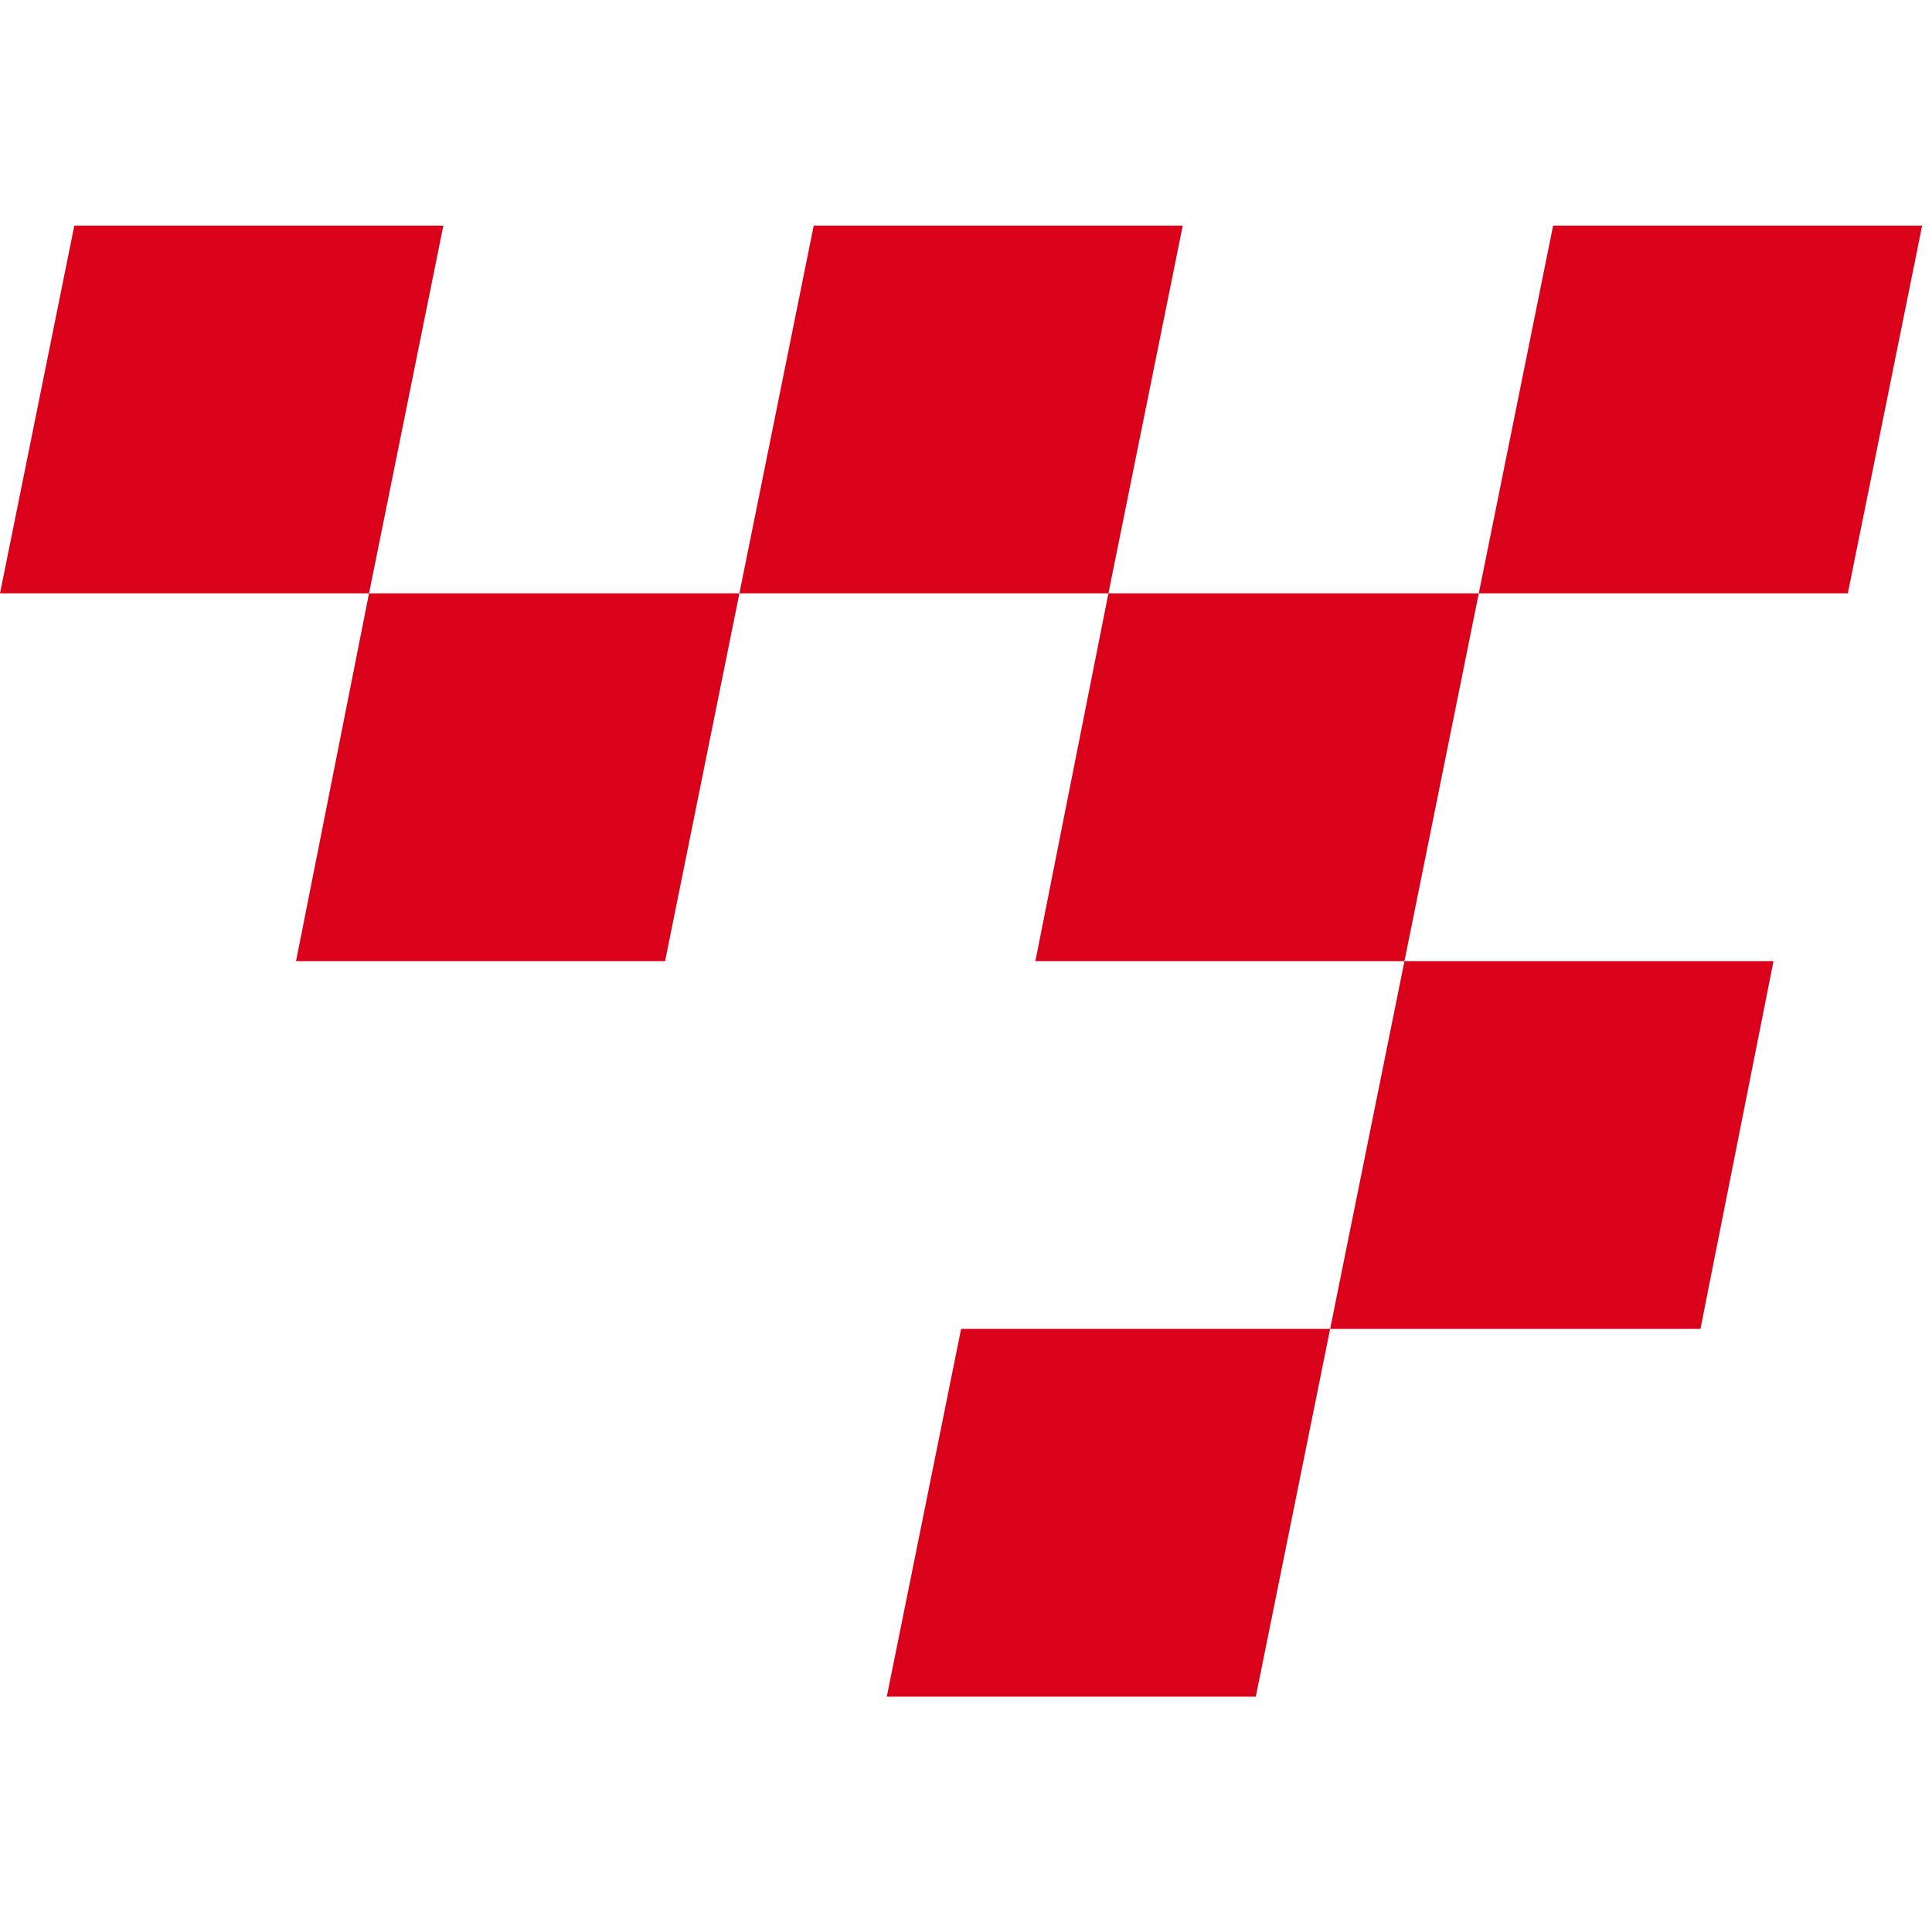
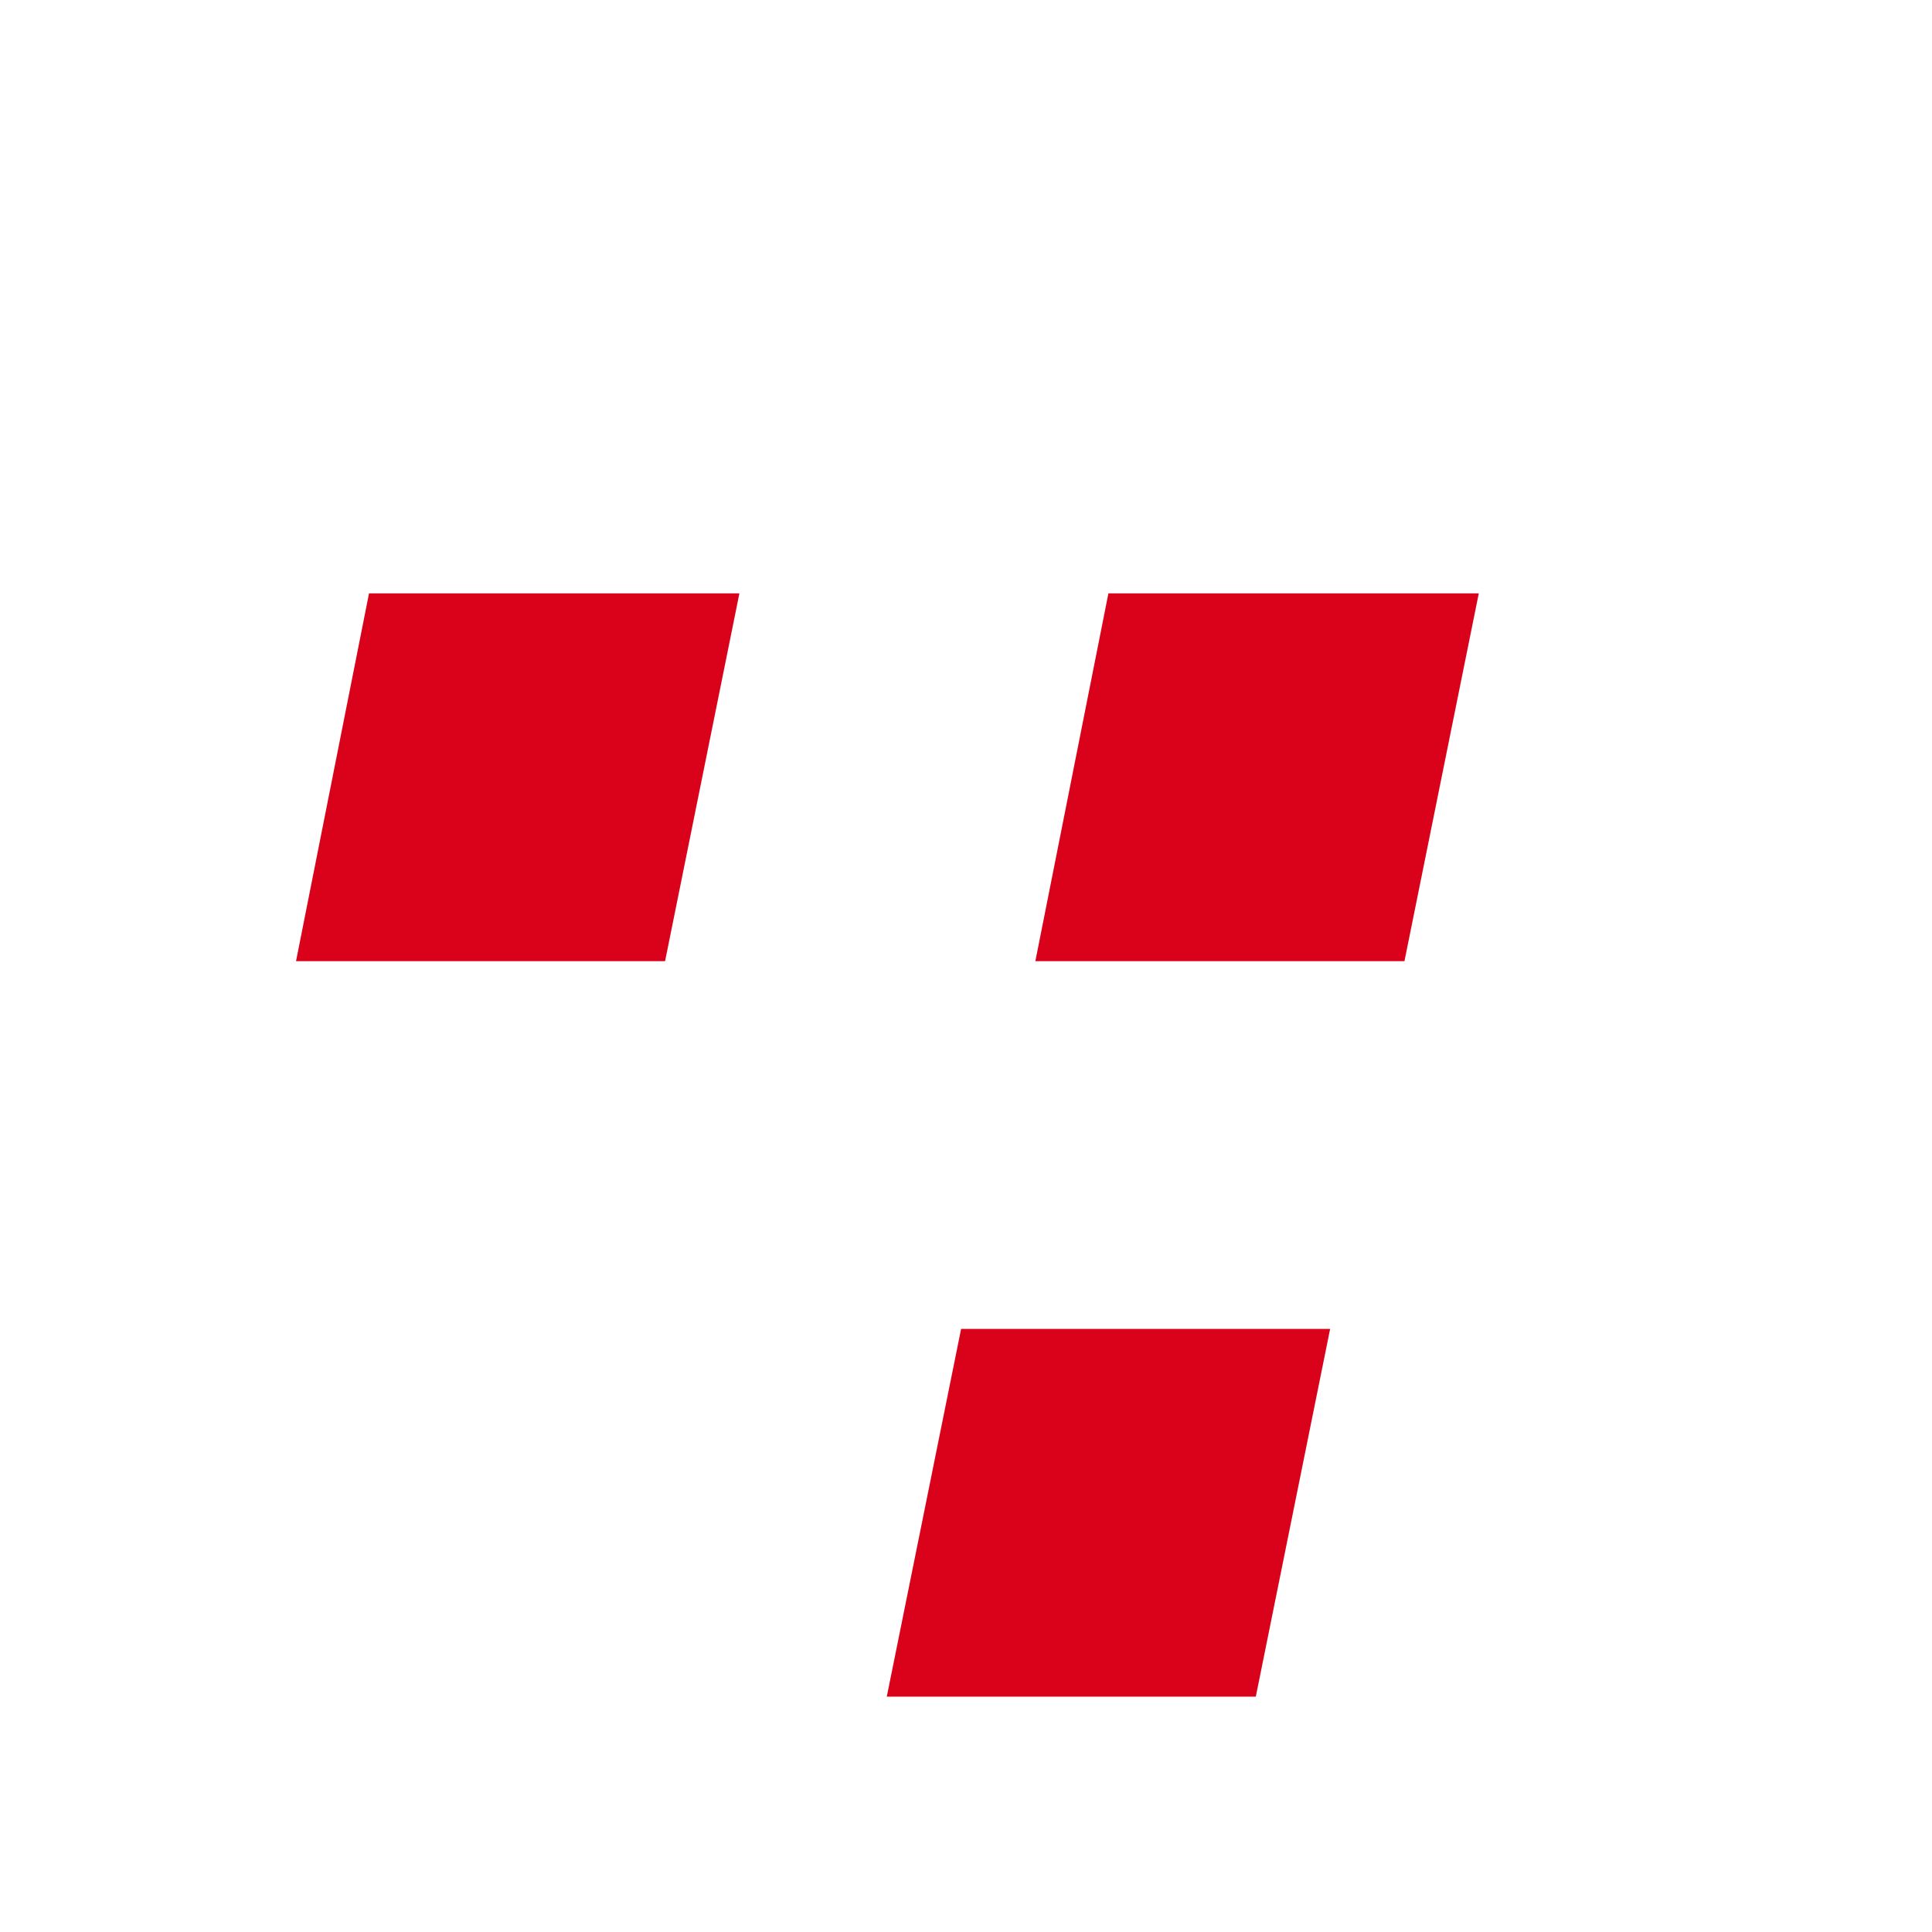
<svg xmlns="http://www.w3.org/2000/svg" width="150" zoomAndPan="magnify" viewBox="0 0 112.5 112.5" height="150" preserveAspectRatio="xMidYMid meet" version="1.2">
  <defs>
    <clipPath id="87b8c6530e">
      <path d="M 51 77 L 78 77 L 78 98.902 L 51 98.902 Z M 51 77 " />
    </clipPath>
    <clipPath id="84cf48ad23">
-       <path d="M 86 13.031 L 112 13.031 L 112 35 L 86 35 Z M 86 13.031 " />
-     </clipPath>
+       </clipPath>
    <clipPath id="88ecaf3372">
-       <path d="M 43 13.031 L 69 13.031 L 69 35 L 43 35 Z M 43 13.031 " />
-     </clipPath>
+       </clipPath>
    <clipPath id="38294d90fd">
-       <path d="M 0 13.031 L 26 13.031 L 26 35 L 0 35 Z M 0 13.031 " />
-     </clipPath>
+       </clipPath>
  </defs>
  <g id="db05ddbbb1">
    <path style=" stroke:none;fill-rule:nonzero;fill:#da011a;fill-opacity:1;" d="M 81.781 55.969 L 60.289 55.969 L 64.543 34.551 L 86.109 34.551 Z M 81.781 55.969 " />
    <path style=" stroke:none;fill-rule:nonzero;fill:#da011a;fill-opacity:1;" d="M 38.727 55.969 L 17.238 55.969 L 21.488 34.551 L 43.055 34.551 Z M 38.727 55.969 " />
    <g clip-rule="nonzero" clip-path="url(#87b8c6530e)">
      <path style=" stroke:none;fill-rule:nonzero;fill:#da011a;fill-opacity:1;" d="M 73.125 98.797 L 51.637 98.797 L 55.965 77.383 L 77.453 77.383 Z M 73.125 98.797 " />
    </g>
-     <path style=" stroke:none;fill-rule:nonzero;fill:#da011a;fill-opacity:1;" d="M 99.016 77.383 L 77.453 77.383 L 81.781 55.969 L 103.27 55.969 Z M 99.016 77.383 " />
    <g clip-rule="nonzero" clip-path="url(#84cf48ad23)">
      <path style=" stroke:none;fill-rule:nonzero;fill:#da011a;fill-opacity:1;" d="M 107.598 34.551 L 86.109 34.551 L 90.438 13.137 L 111.926 13.137 Z M 107.598 34.551 " />
    </g>
    <g clip-rule="nonzero" clip-path="url(#88ecaf3372)">
-       <path style=" stroke:none;fill-rule:nonzero;fill:#da011a;fill-opacity:1;" d="M 64.543 34.551 L 43.055 34.551 L 47.383 13.137 L 68.871 13.137 Z M 64.543 34.551 " />
+       <path style=" stroke:none;fill-rule:nonzero;fill:#da011a;fill-opacity:1;" d="M 64.543 34.551 L 43.055 34.551 L 47.383 13.137 L 68.871 13.137 Z " />
    </g>
    <g clip-rule="nonzero" clip-path="url(#38294d90fd)">
-       <path style=" stroke:none;fill-rule:nonzero;fill:#da011a;fill-opacity:1;" d="M 21.488 34.551 L 0 34.551 L 4.328 13.137 L 25.816 13.137 Z M 21.488 34.551 " />
-     </g>
+       </g>
  </g>
</svg>